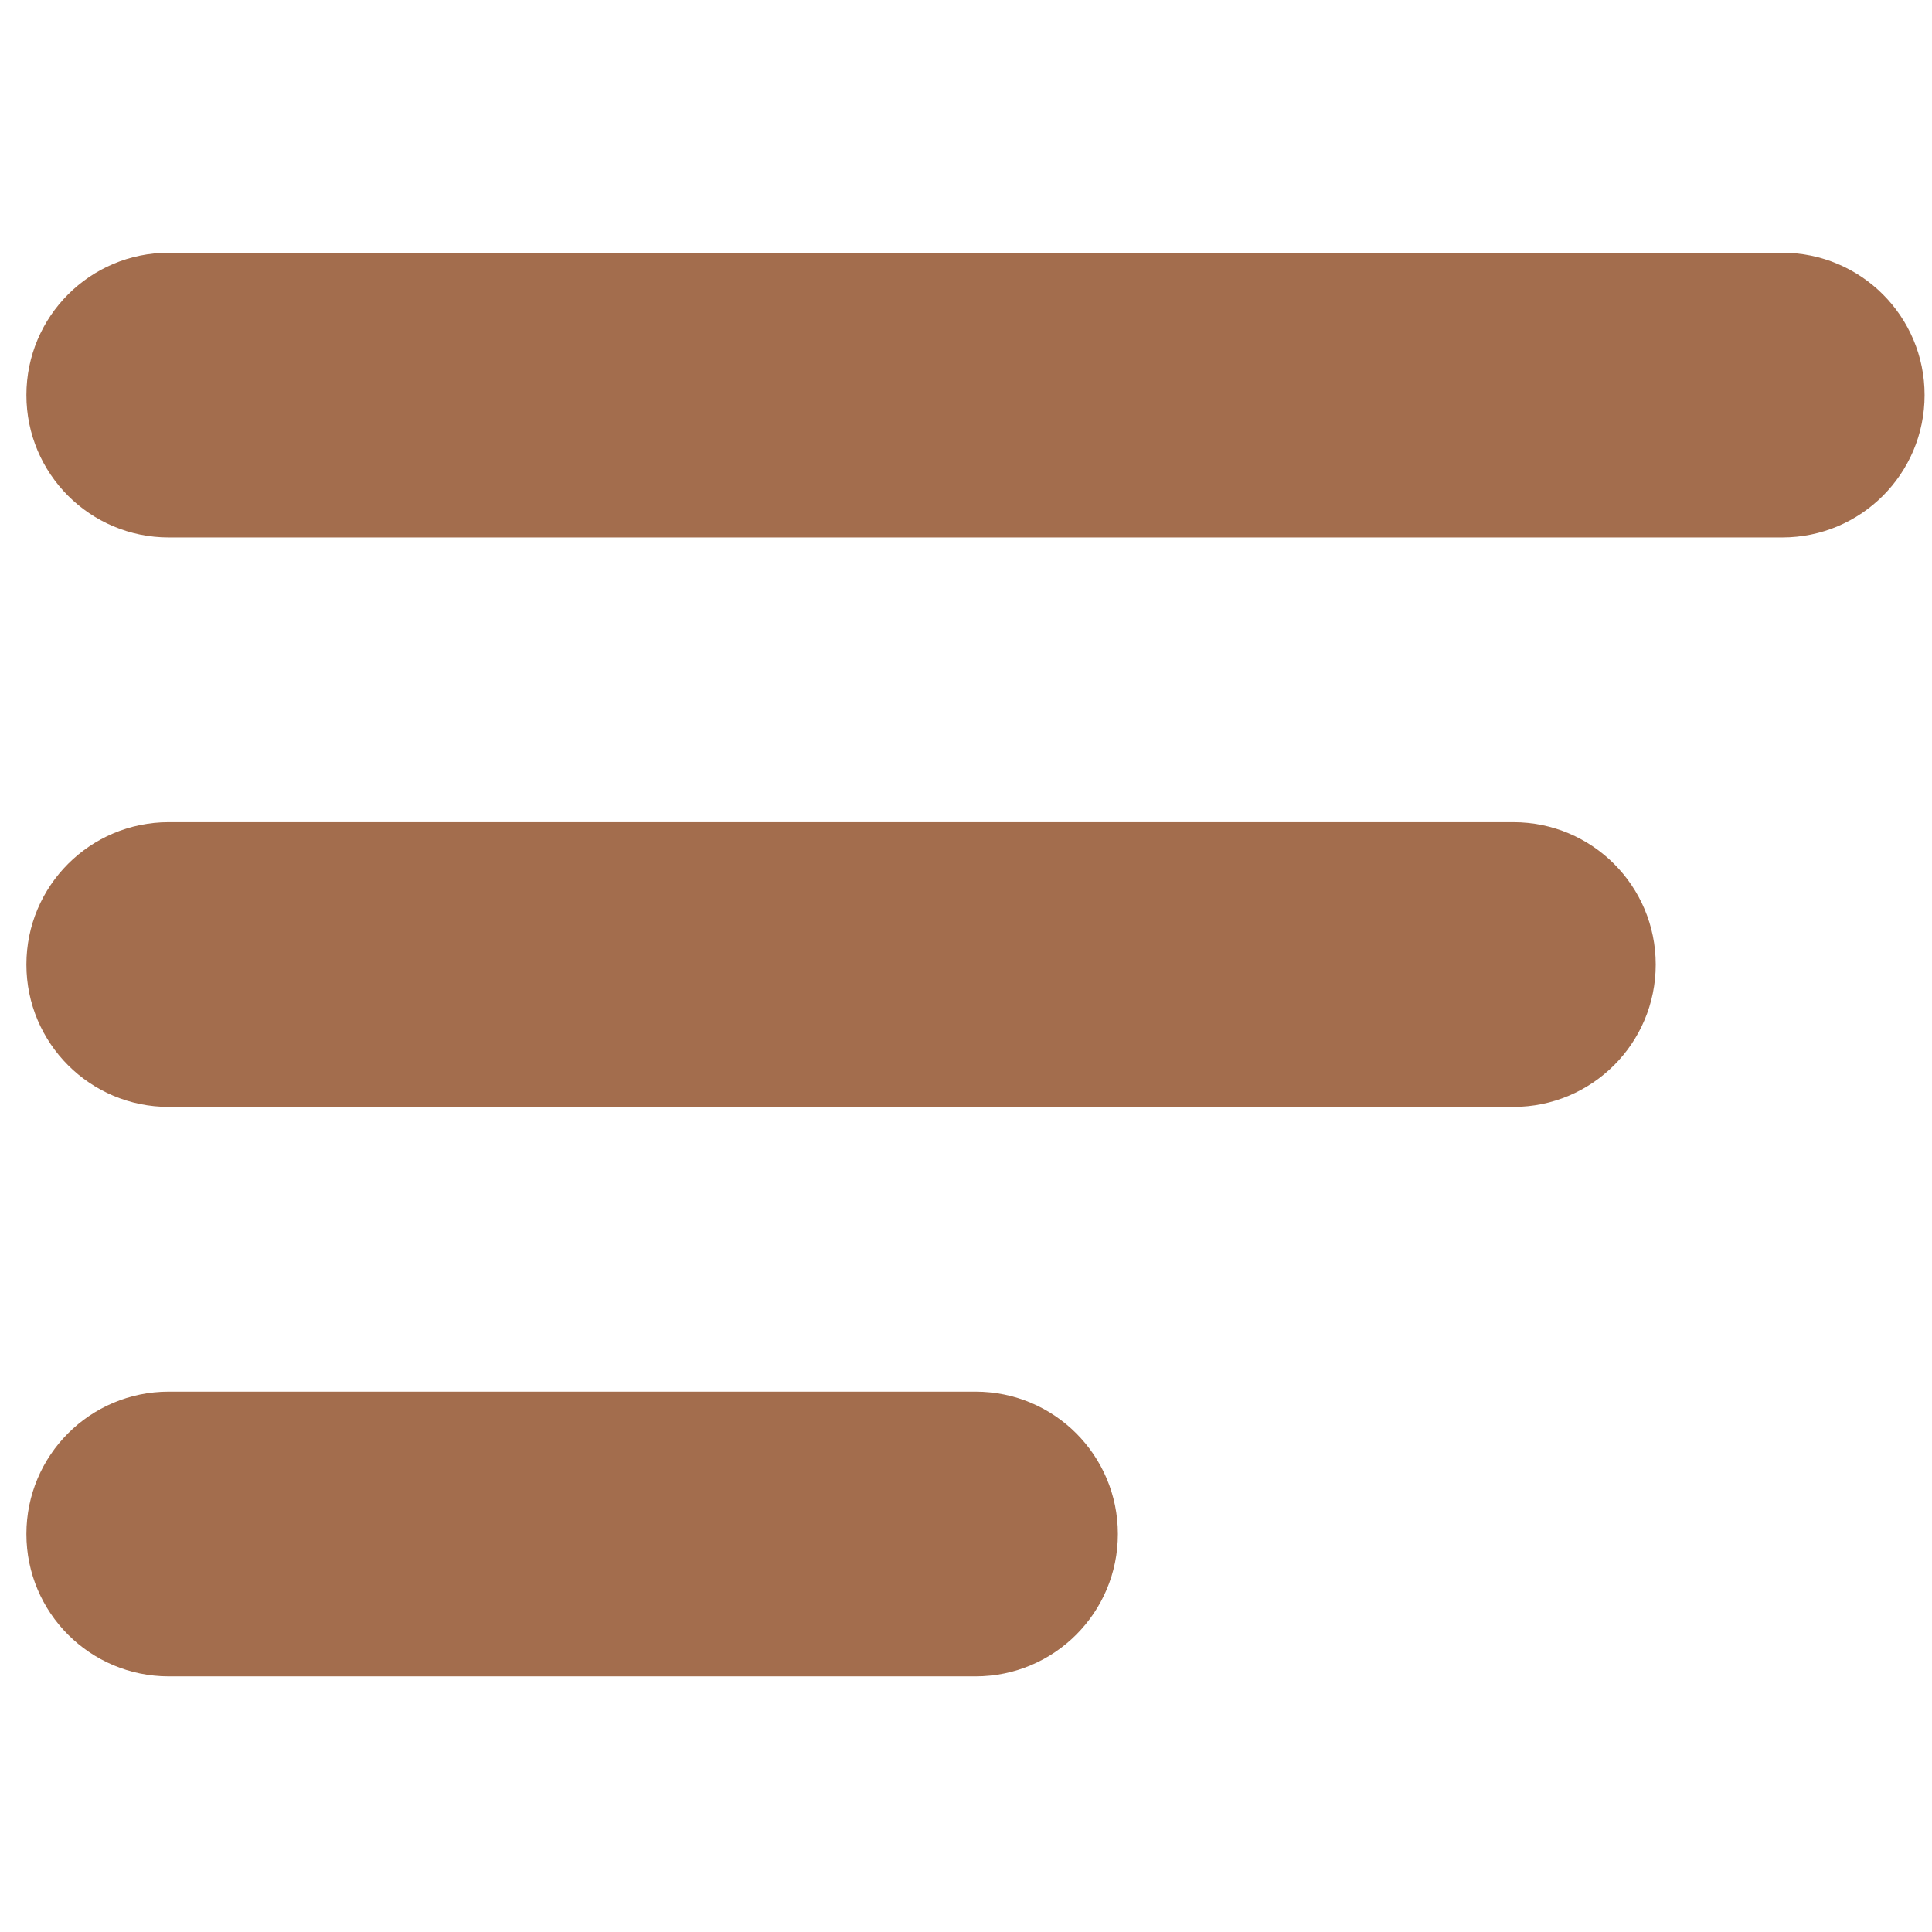
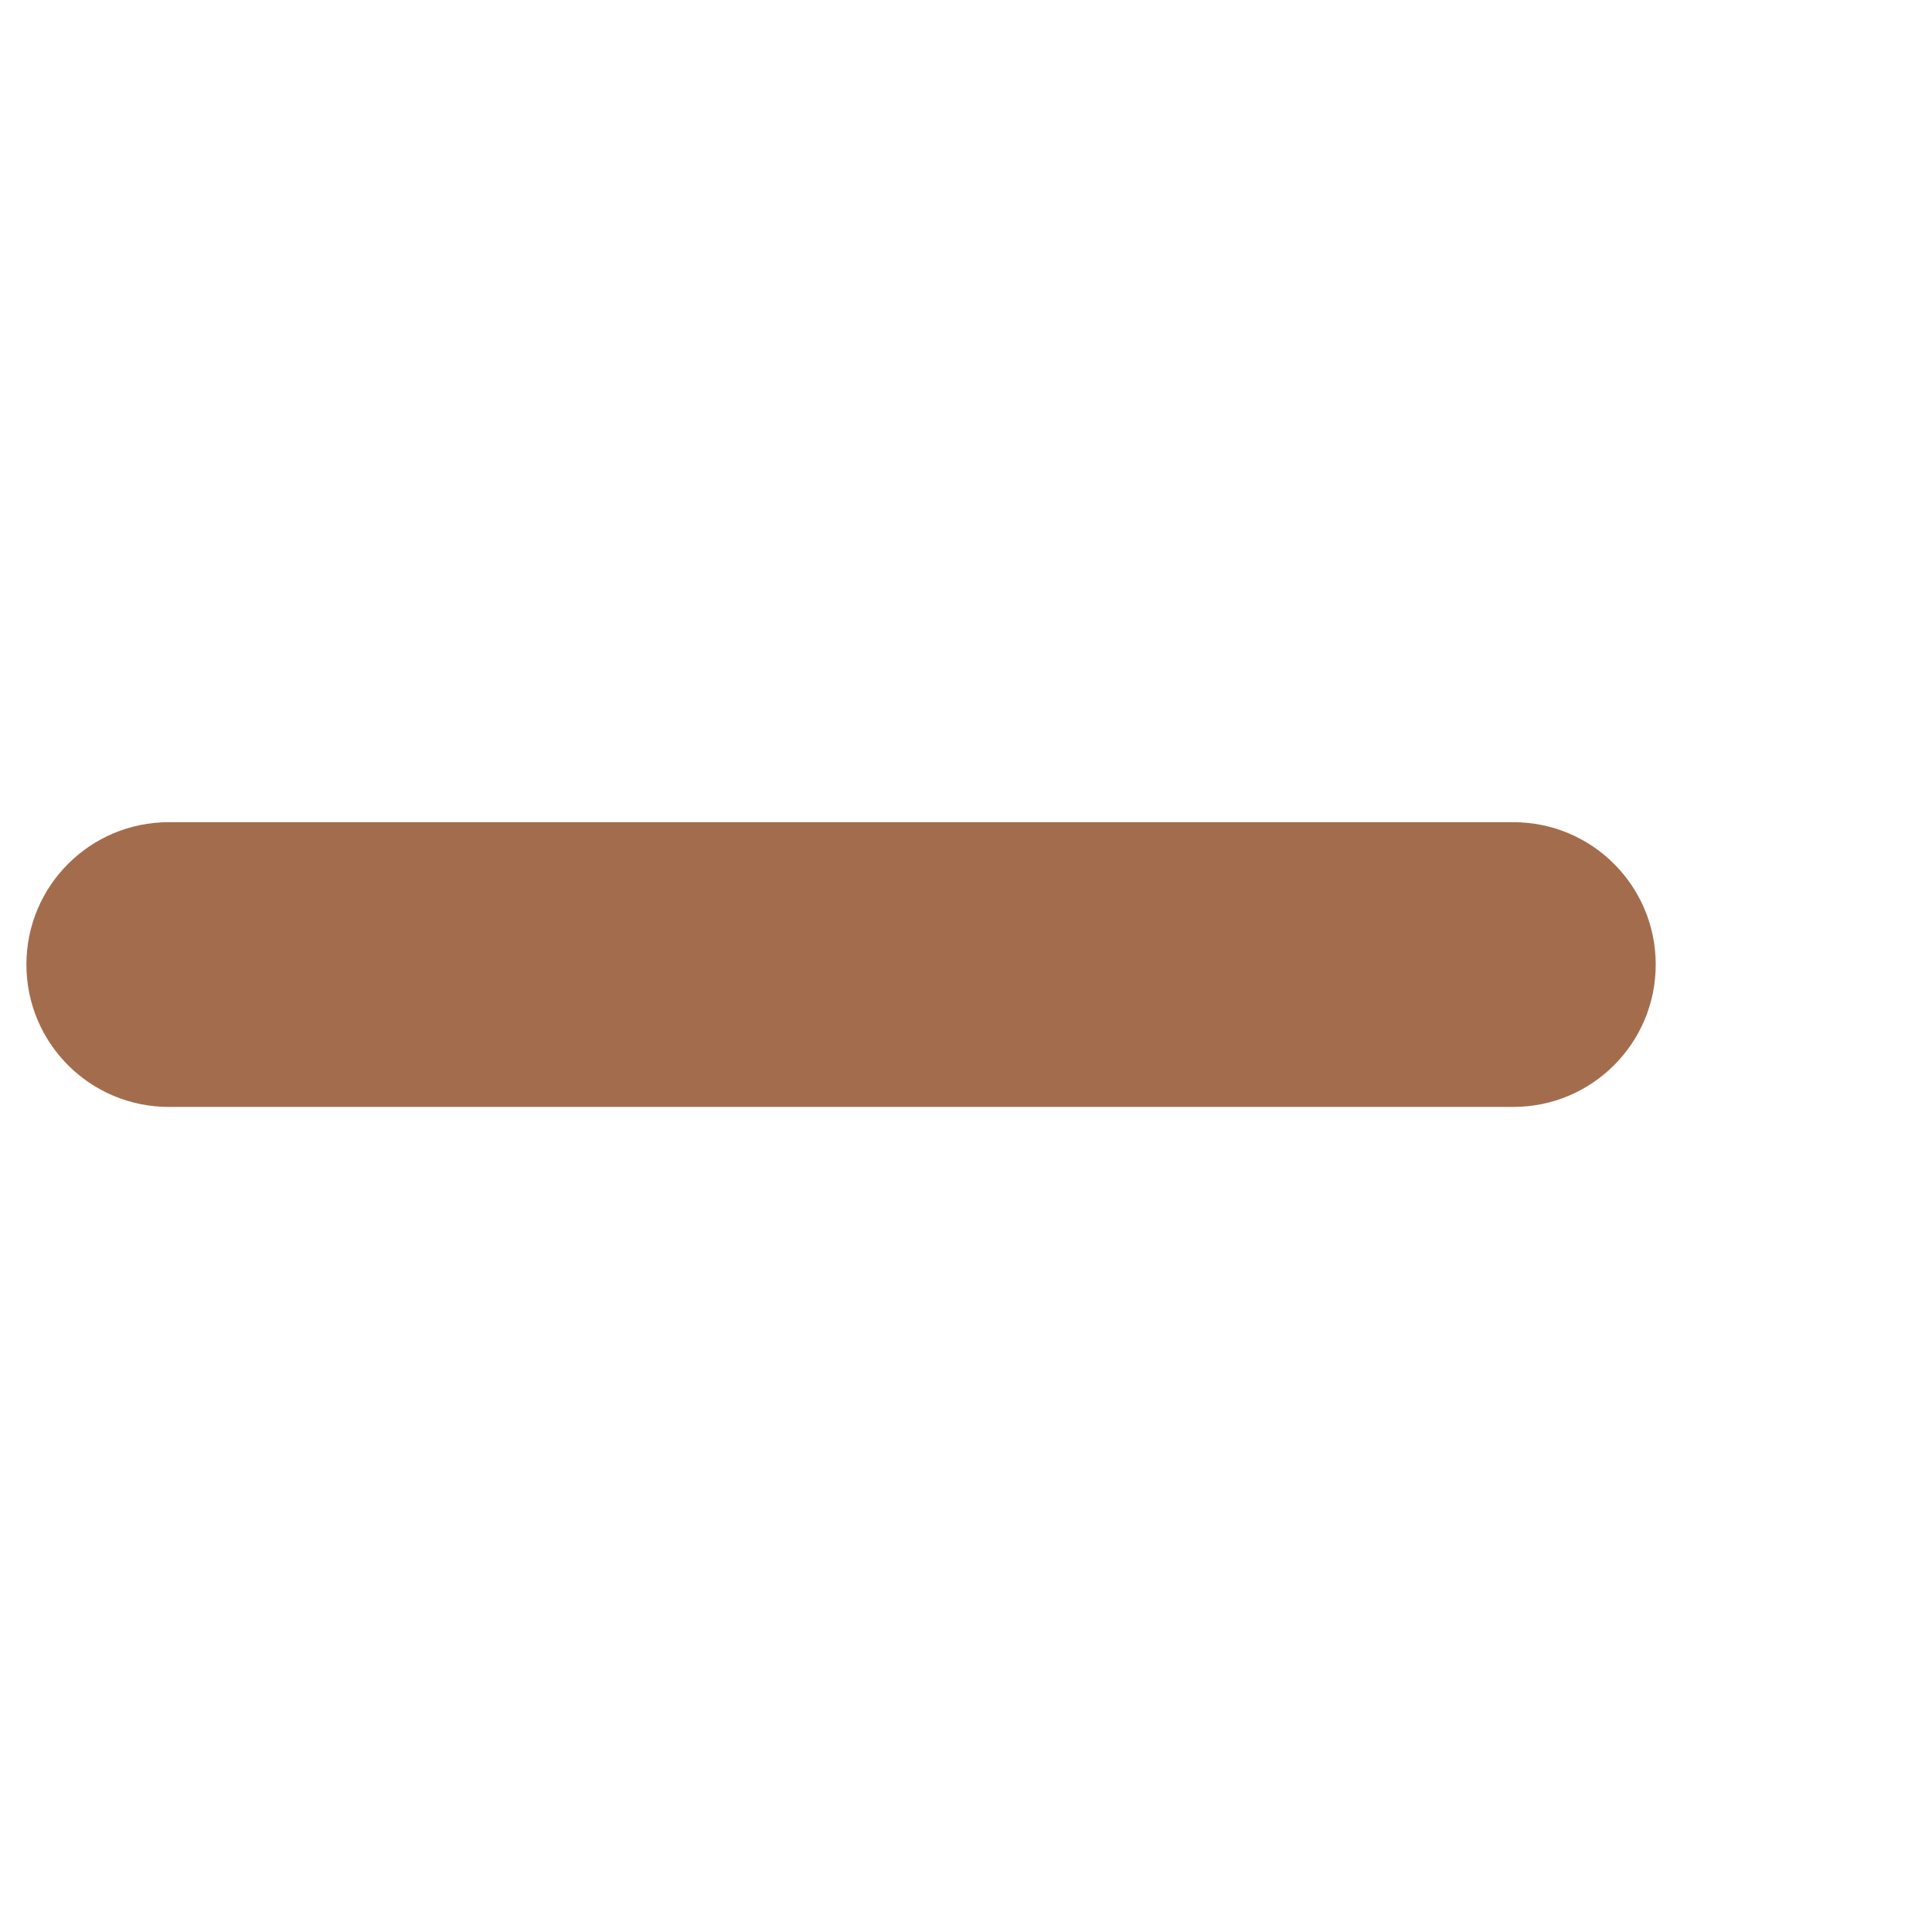
<svg xmlns="http://www.w3.org/2000/svg" xmlns:ns1="http://sodipodi.sourceforge.net/DTD/sodipodi-0.dtd" xmlns:ns2="http://www.inkscape.org/namespaces/inkscape" id="Layer_1" enable-background="new 0 0 24 24" height="512" viewBox="0 0 24 24" width="512" version="1.1" ns1:docname="menu.svg" ns2:version="1.1.2 (0a00cf5339, 2022-02-04)">
  <defs id="defs13" />
  <ns1:namedview id="namedview11" pagecolor="#ffffff" bordercolor="#666666" borderopacity="1.0" ns2:pageshadow="2" ns2:pageopacity="0.0" ns2:pagecheckerboard="0" showgrid="false" ns2:zoom="1.2304688" ns2:cx="255.99999" ns2:cy="255.99999" ns2:window-width="1920" ns2:window-height="1014" ns2:window-x="0" ns2:window-y="0" ns2:window-maximized="1" ns2:current-layer="Layer_1" />
  <g id="g8" style="fill:#a36d4d;fill-opacity:1" transform="matrix(1.179,0,0,1.179,-2.03,-2.166)">
-     <path d="M 20.5,4.5 H 3.5 C 2.671,4.5 2,5.171 2,6 2,6.829 2.671,7.5 3.5,7.5 h 17 C 21.329,7.5 22,6.829 22,6 22,5.171 21.329,4.5 20.5,4.5 Z" id="path2" style="fill:#a36d4d;fill-opacity:1" />
    <path d="M 17.667,10.5 H 3.5 C 2.671,10.5 2,11.171 2,12 c 0,0.829 0.671,1.5 1.5,1.5 h 14.167 c 0.829,0 1.5,-0.671 1.5,-1.5 0,-0.829 -0.671,-1.5 -1.5,-1.5 z" id="path4" style="fill:#a36d4d;fill-opacity:1" />
-     <path d="M 12,16.5 H 3.5 C 2.671,16.5 2,17.171 2,18 c 0,0.829 0.671,1.5 1.5,1.5 H 12 c 0.829,0 1.5,-0.671 1.5,-1.5 0,-0.829 -0.671,-1.5 -1.5,-1.5 z" id="path6" style="fill:#a36d4d;fill-opacity:1" />
  </g>
</svg>